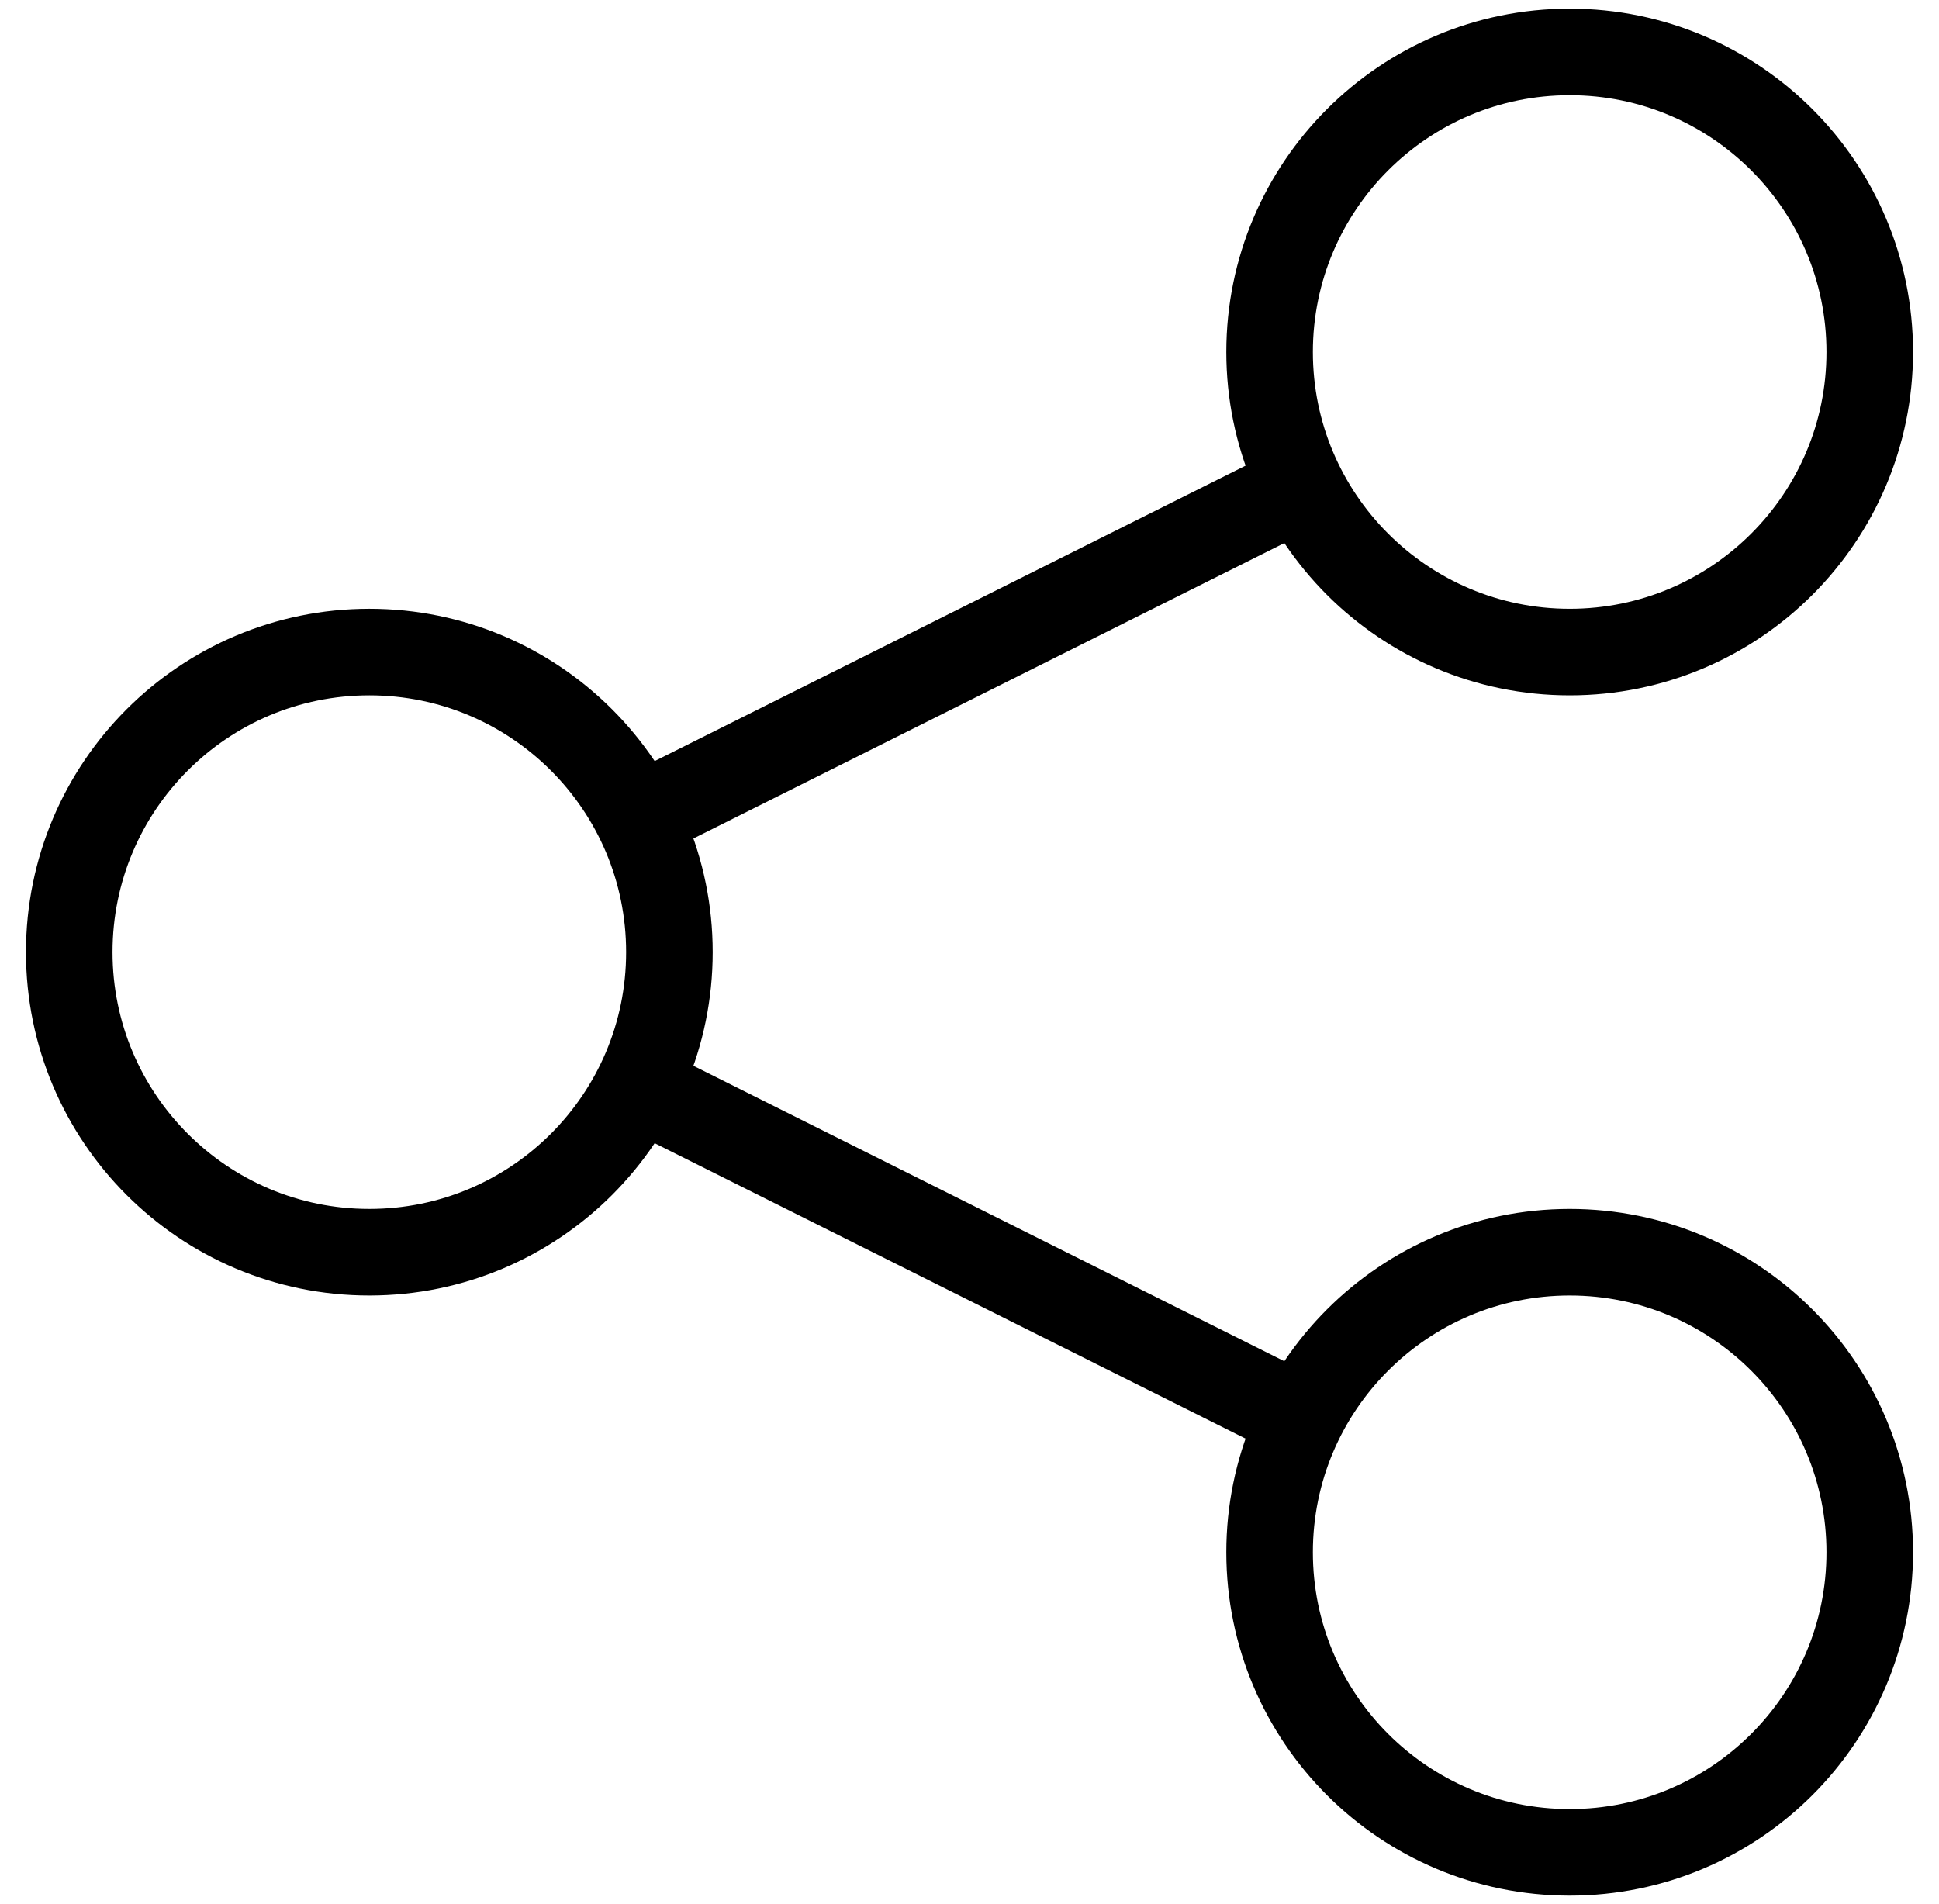
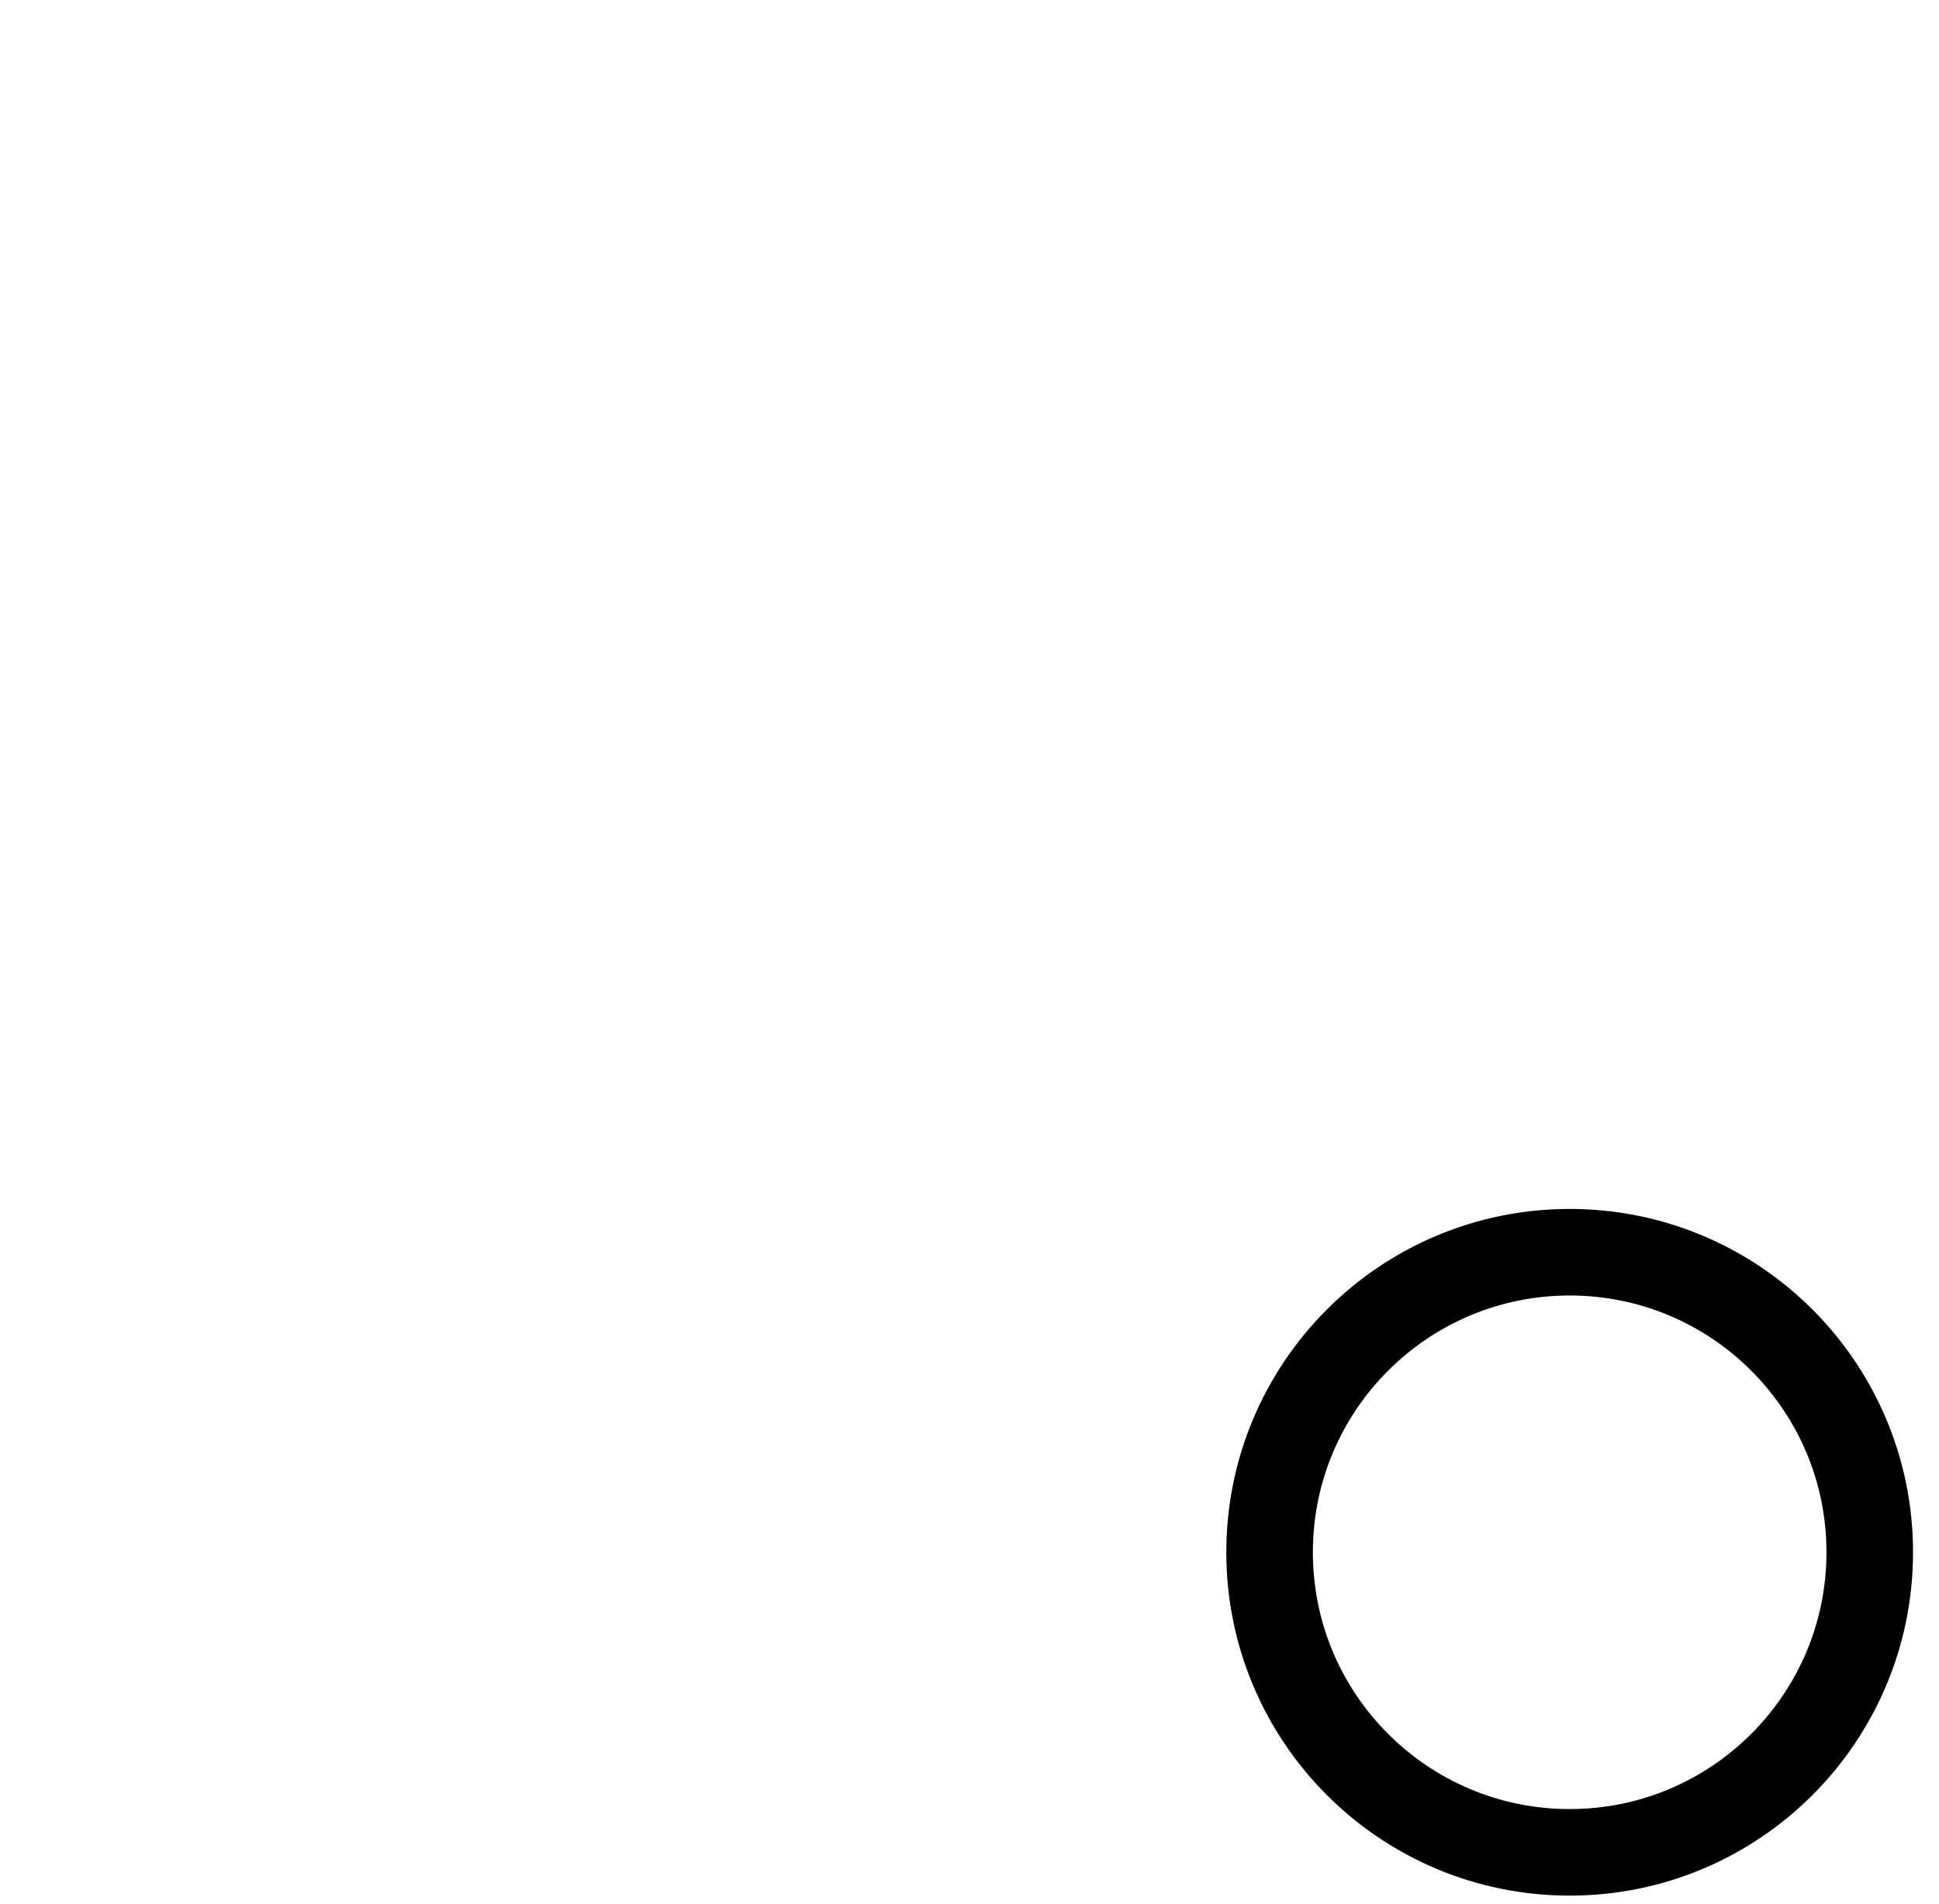
<svg xmlns="http://www.w3.org/2000/svg" width="56" height="55" viewBox="0 0 56 55" fill="none">
-   <path d="M54 10.167C54 14.953 50.12 18.833 45.334 18.833C40.547 18.833 36.667 14.953 36.667 10.167C36.667 5.38 40.547 1.5 45.334 1.5C50.12 1.5 54 5.38 54 10.167Z" stroke="black" stroke-width="2.5" />
  <path d="M54 44.833C54 49.62 50.12 53.5 45.334 53.5C40.547 53.5 36.667 49.62 36.667 44.833C36.667 40.047 40.547 36.167 45.334 36.167C50.12 36.167 54 40.047 54 44.833Z" stroke="black" stroke-width="2.5" />
-   <path d="M19.333 27.5C19.333 32.287 15.453 36.167 10.667 36.167C5.88 36.167 2 32.287 2 27.5C2 22.713 5.88 18.833 10.667 18.833C15.453 18.833 19.333 22.713 19.333 27.5Z" stroke="black" stroke-width="2.5" />
-   <path d="M18.526 23.57L36.667 14.5" stroke="black" stroke-width="2.5" stroke-linecap="round" stroke-linejoin="round" />
-   <path d="M18.484 31.409L36.666 40.5" stroke="black" stroke-width="2.5" stroke-linecap="round" stroke-linejoin="round" />
</svg>